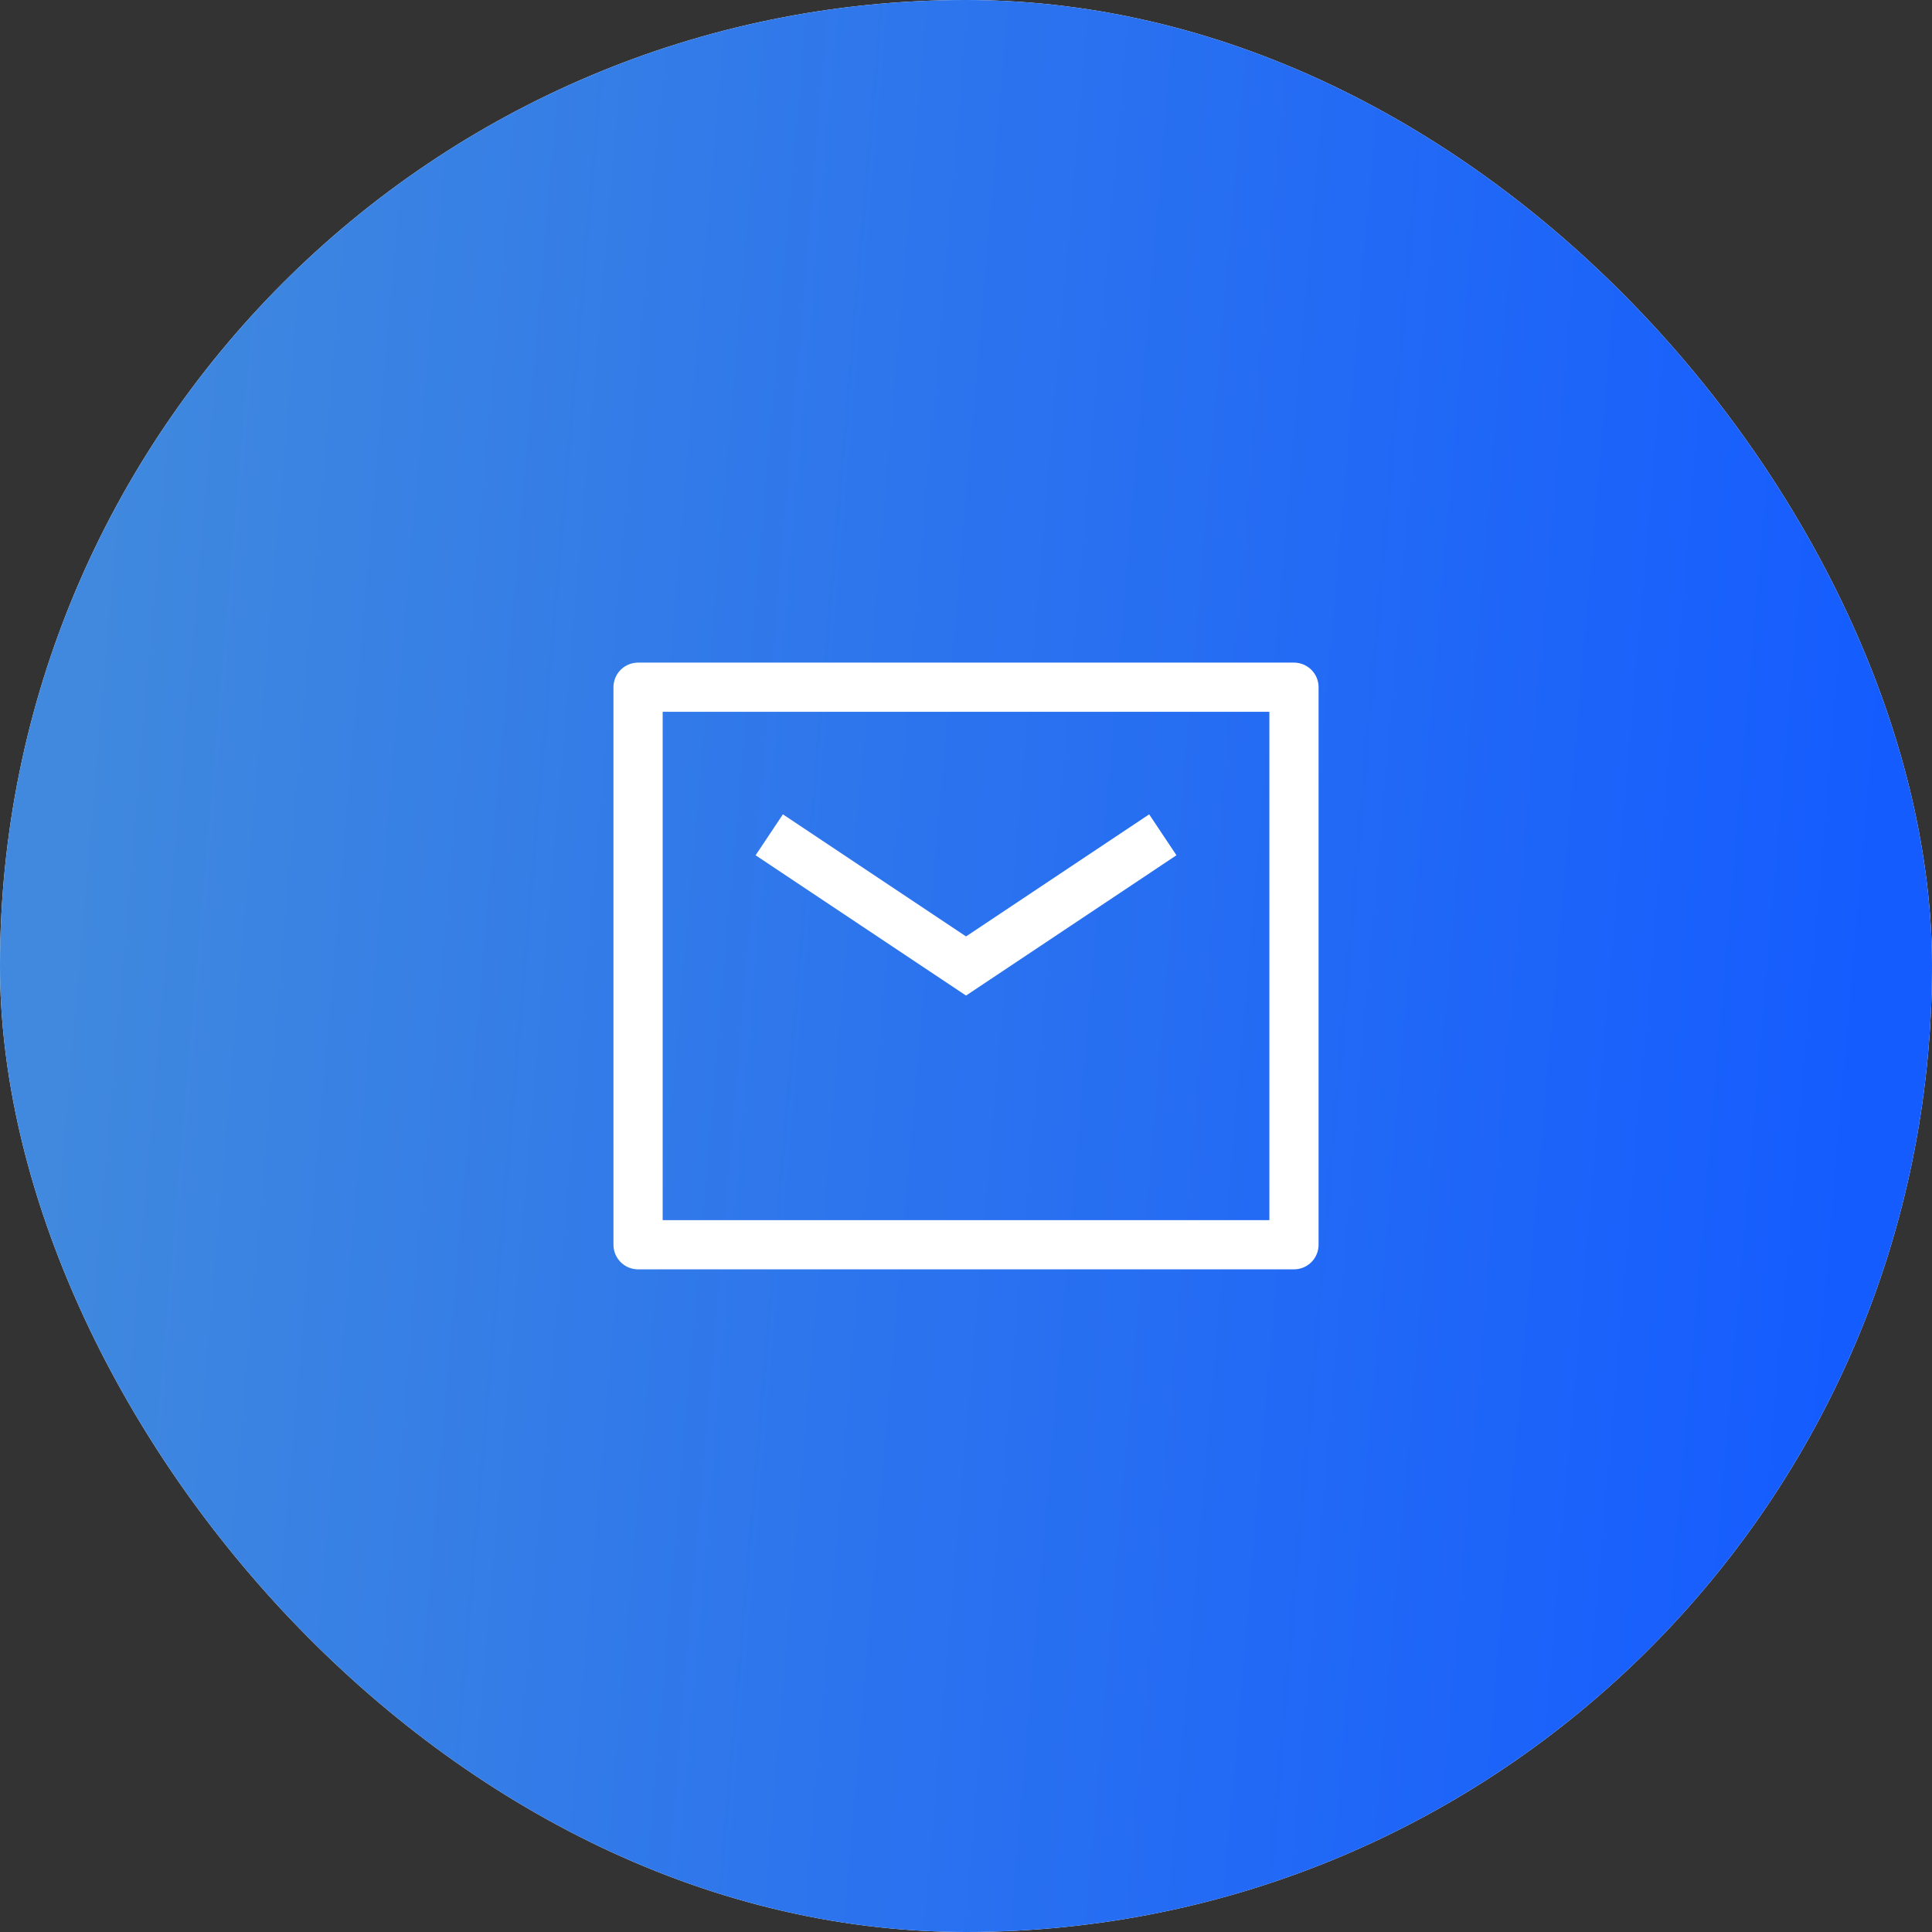
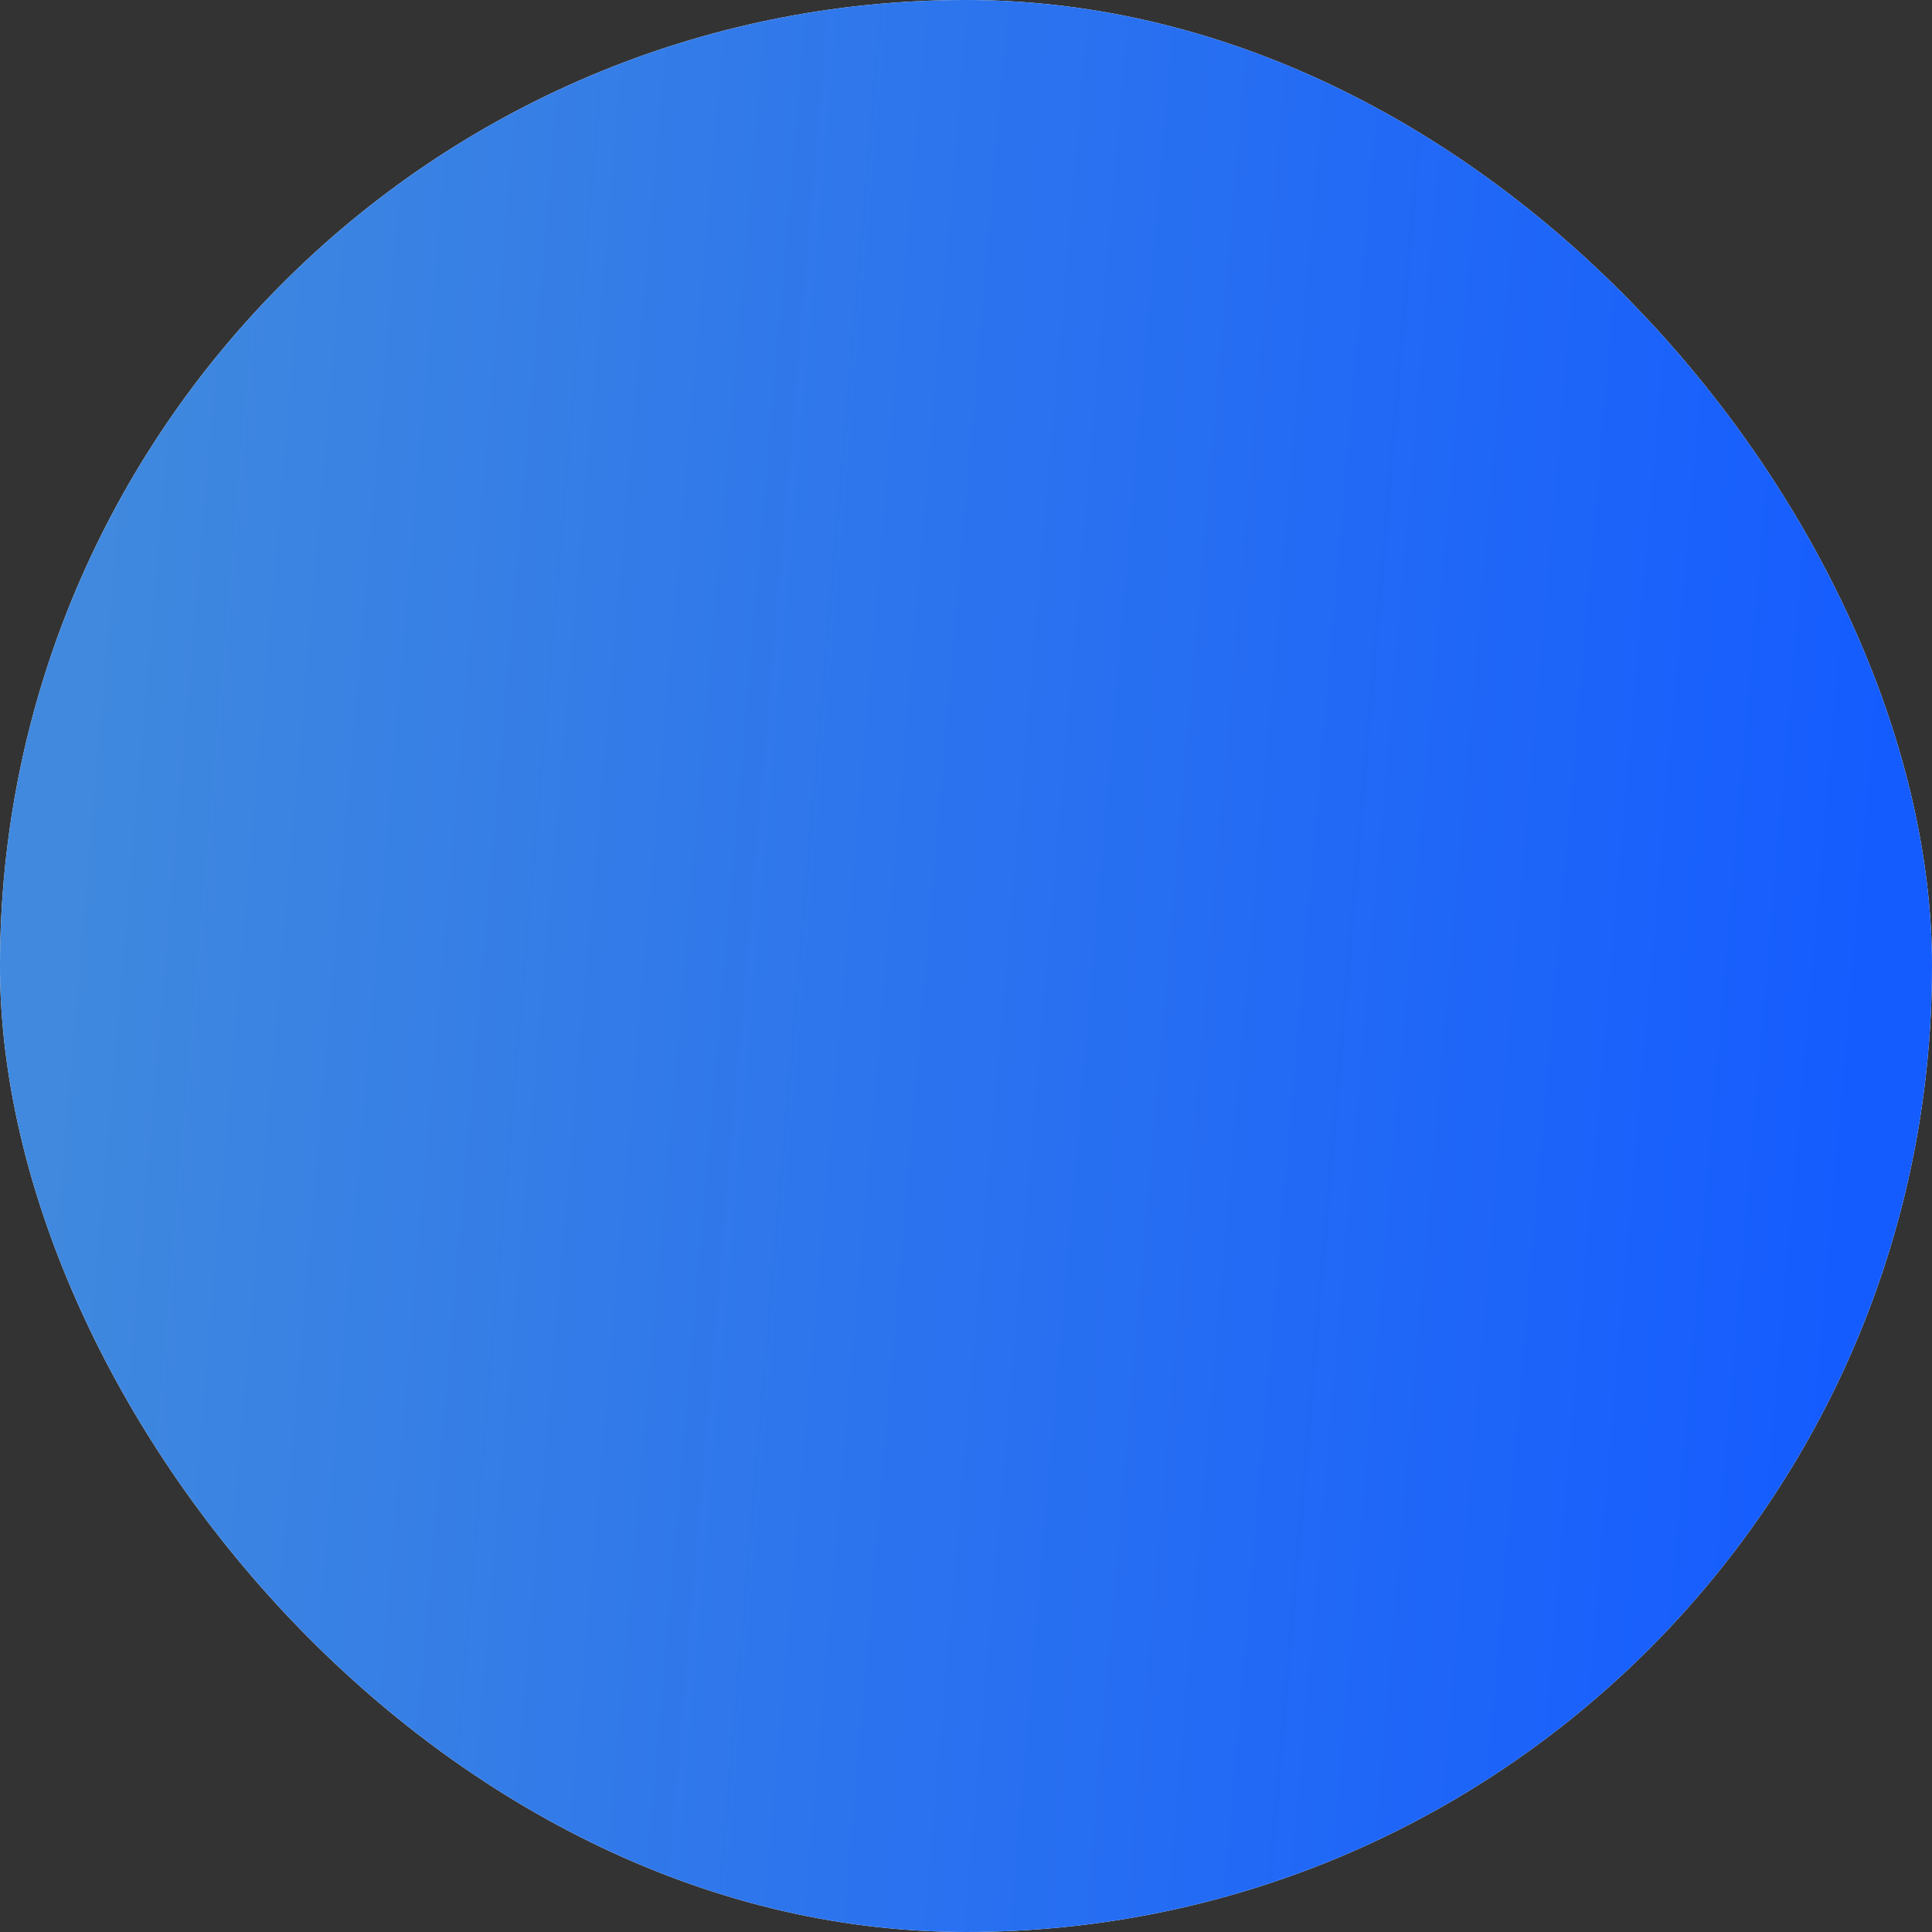
<svg xmlns="http://www.w3.org/2000/svg" width="54" height="54" viewBox="0 0 54 54" fill="none">
  <rect x="0" y="0" width="54" height="54" fill="#333333" stroke="none" />
  <rect width="54" height="54" rx="27" fill="white" />
  <rect width="54" height="54" rx="27" fill="url(#paint0_linear_71_2300)" />
-   <path d="M17.834 19.208H36.167V34.791H17.834V19.208Z" stroke="white" stroke-width="1.375" stroke-linejoin="round" />
-   <path d="M21.501 23.333L27.001 27L32.501 23.333" stroke="white" stroke-width="1.375" />
  <defs>
    <linearGradient id="paint0_linear_71_2300" x1="3.962" y1="1.15351e-06" x2="54.292" y2="4.309" gradientUnits="userSpaceOnUse">
      <stop stop-color="#4089DE" />
      <stop offset="1" stop-color="#155CFF" />
    </linearGradient>
  </defs>
</svg>